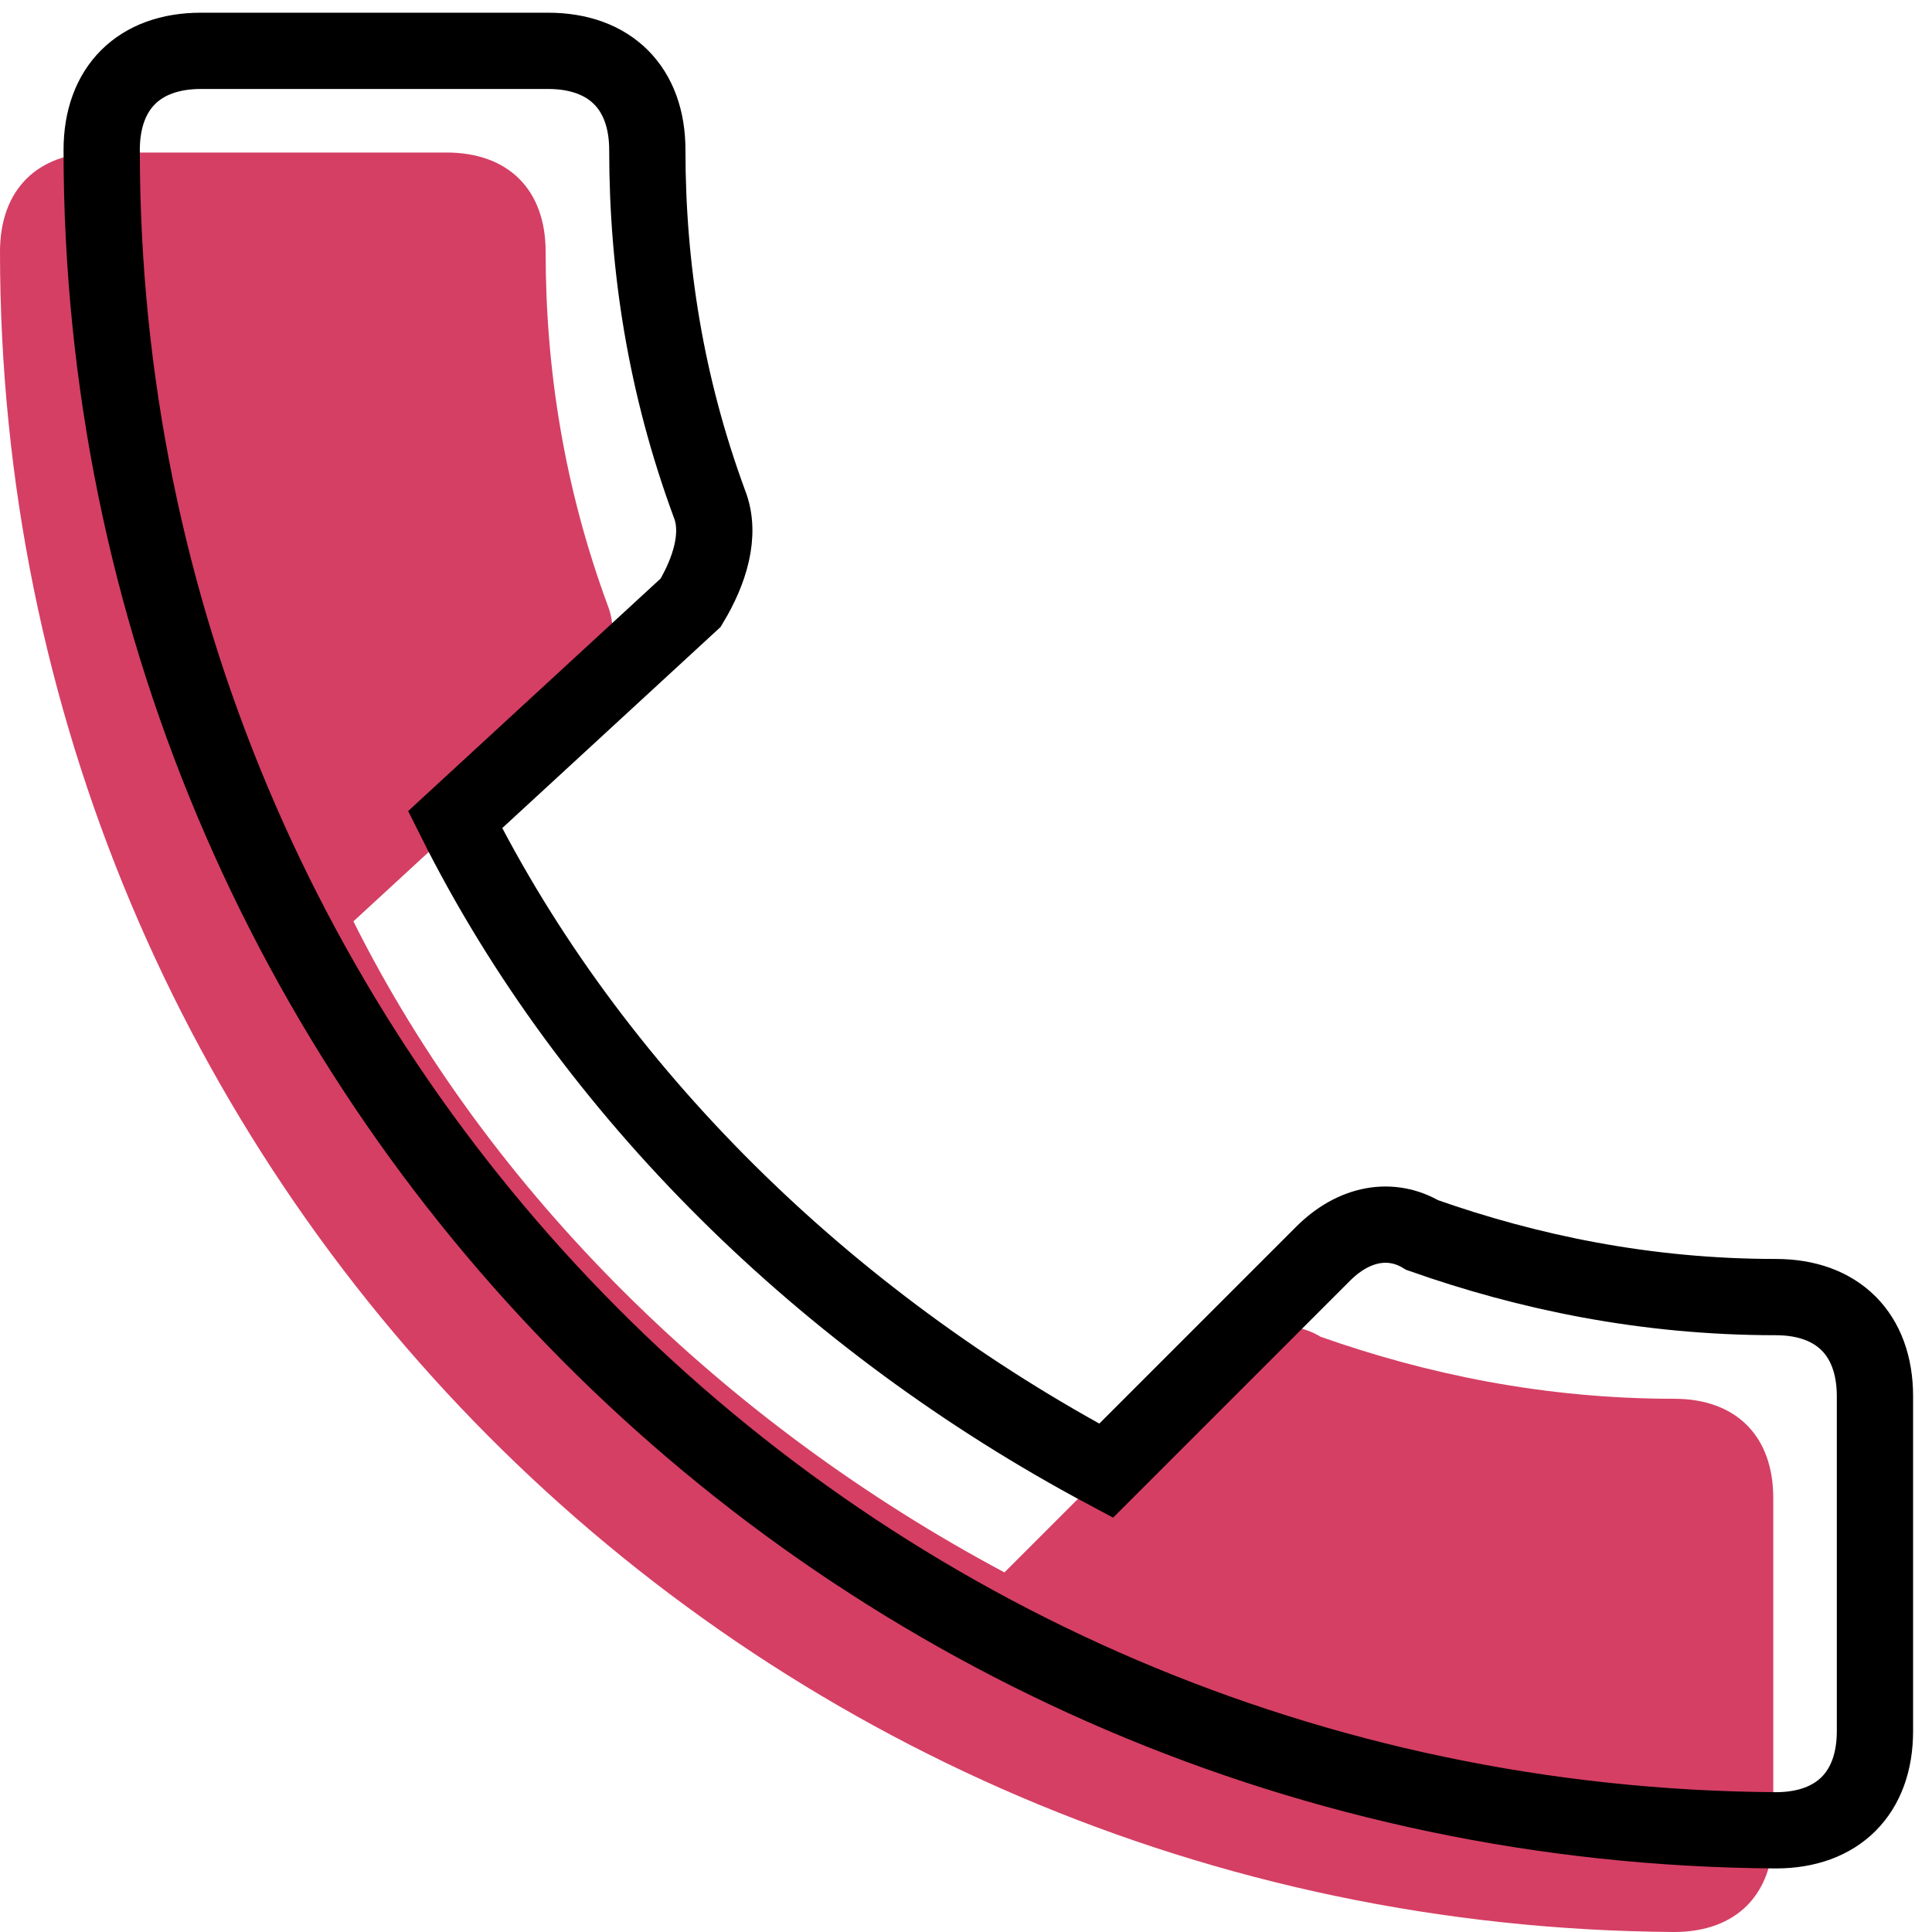
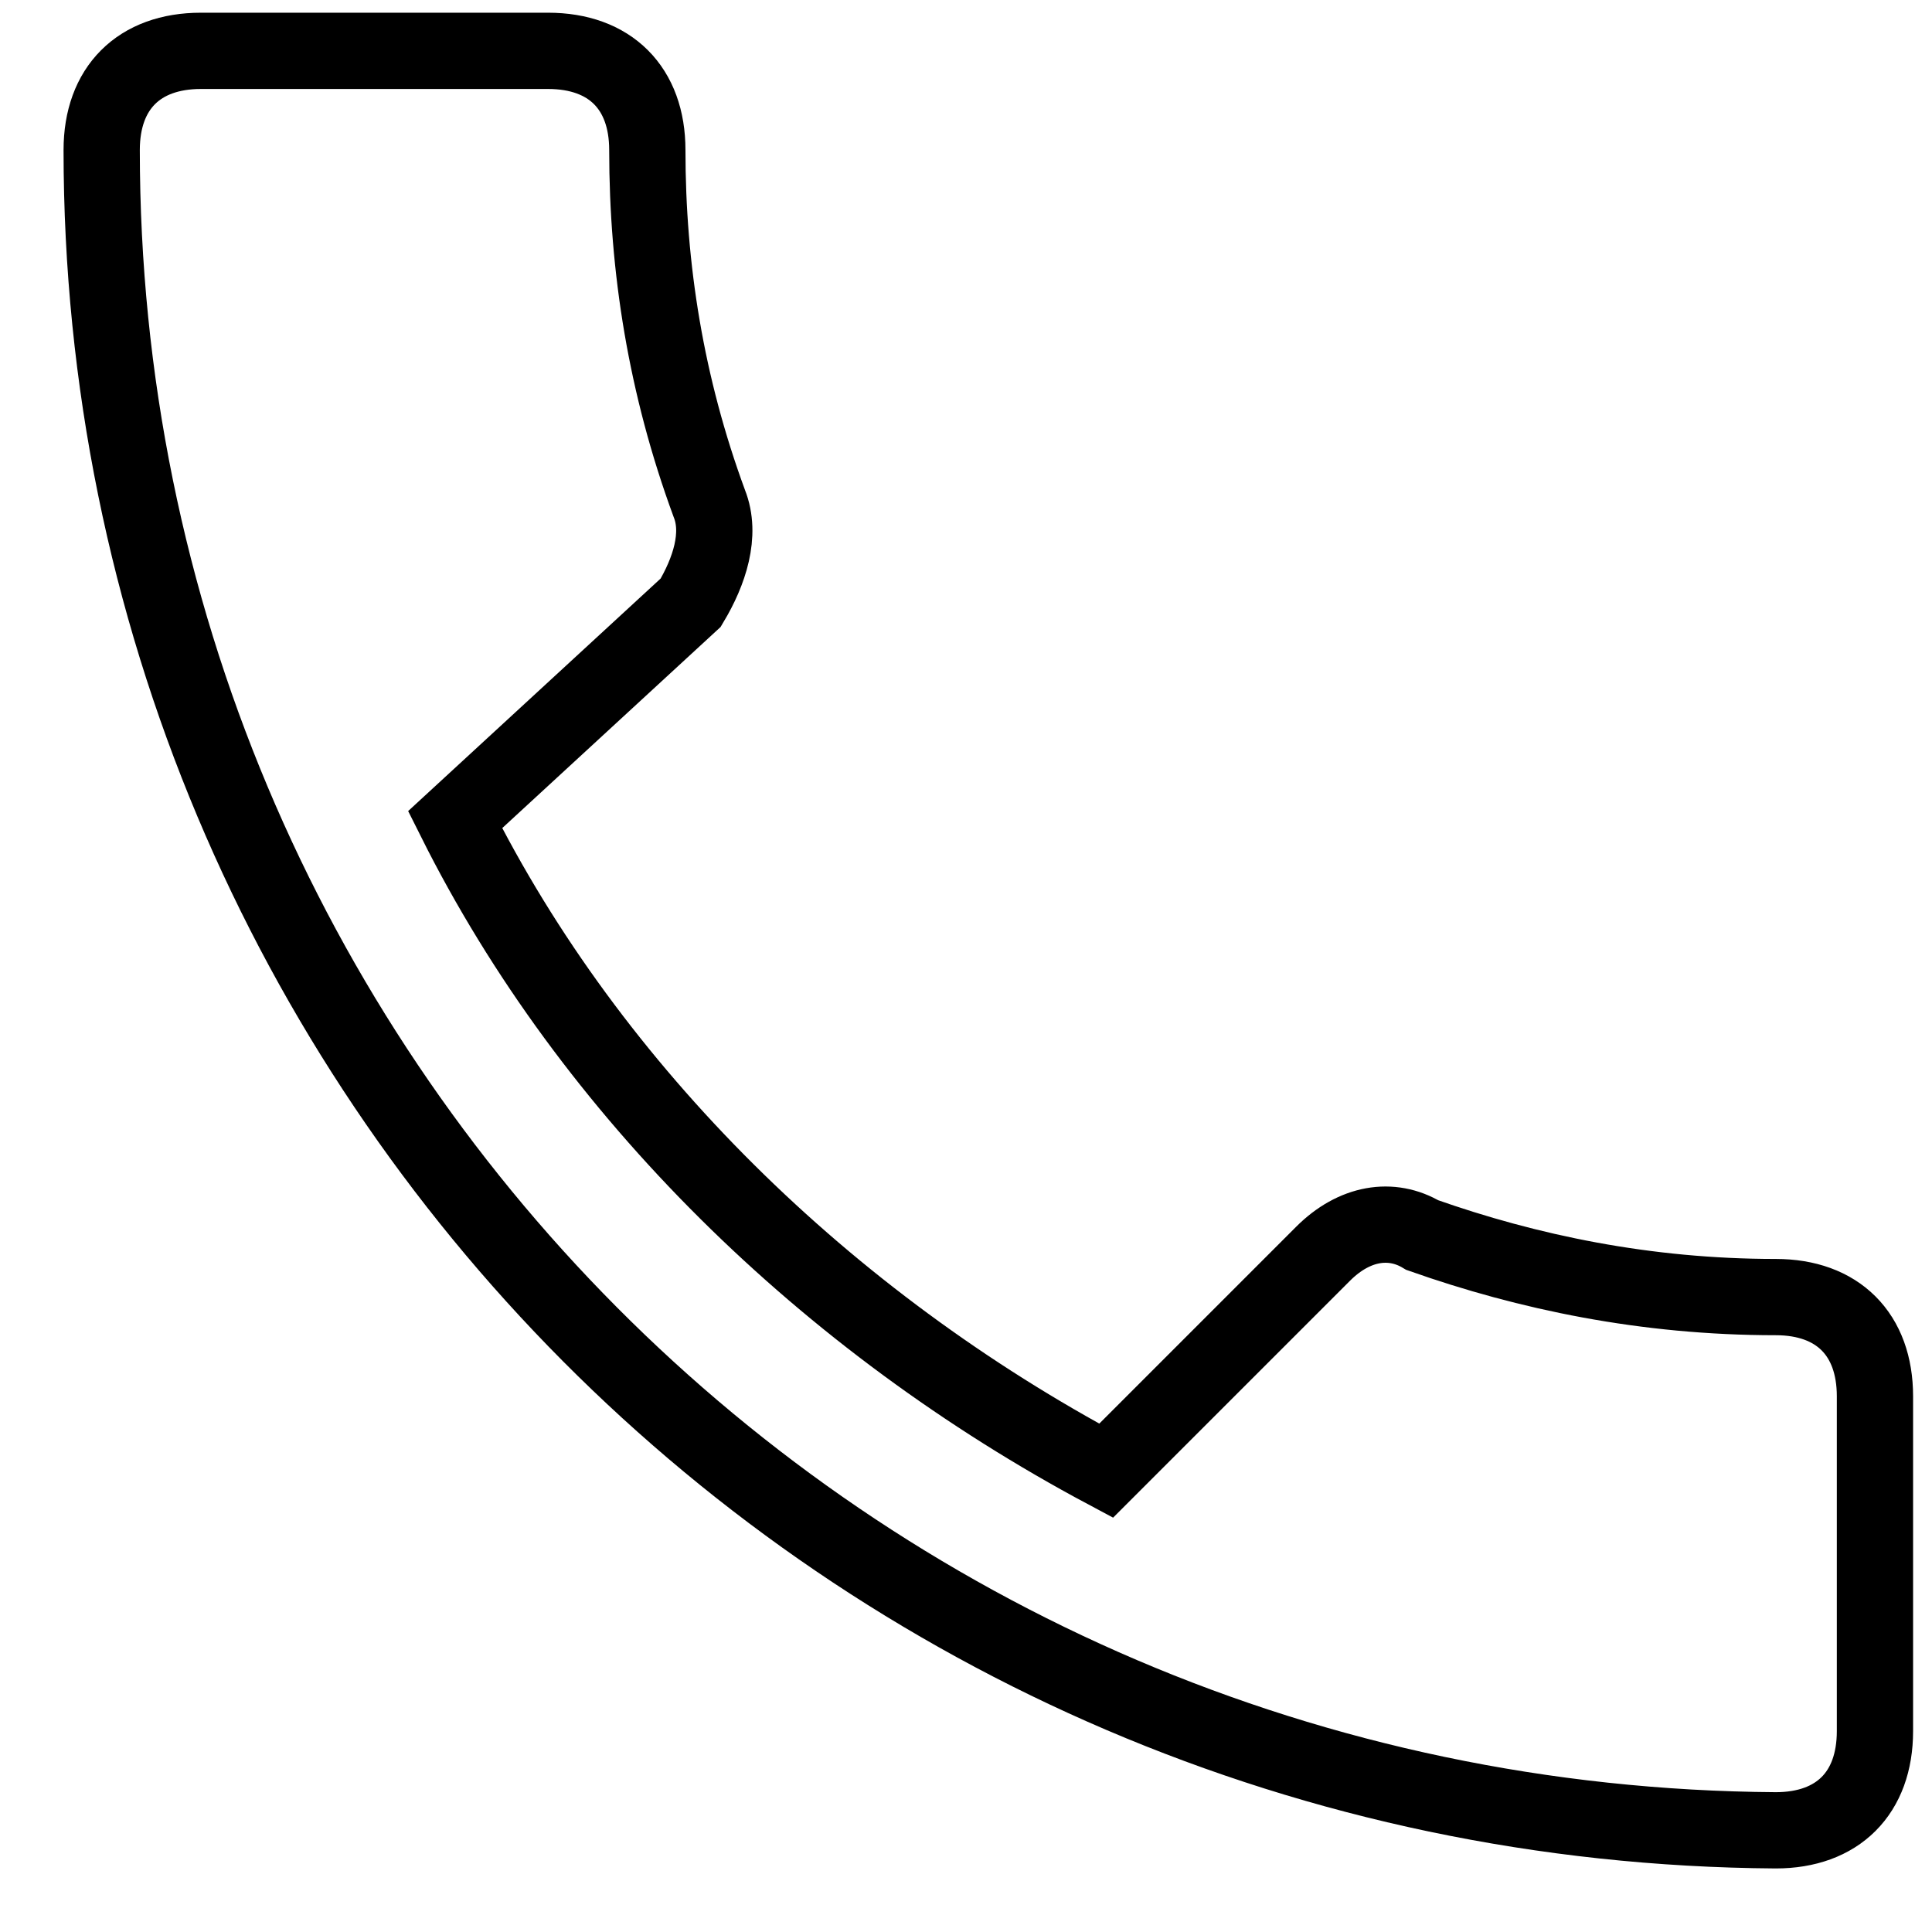
<svg xmlns="http://www.w3.org/2000/svg" width="38" height="38" viewBox="0 0 38 38" fill="none">
-   <path d="M6.951 18.122C9.634 23.488 14.268 28 19.756 30.927L24.024 26.659C24.634 26.049 25.366 25.927 25.976 26.293C28.049 27.024 30.366 27.512 32.927 27.512C34.146 27.512 34.878 28.244 34.878 29.463V36.049C34.878 37.268 34.146 38 32.927 38C14.634 37.878 0 23.122 0 4.951C0 3.732 0.732 3 1.951 3H8.78C10 3 10.732 3.732 10.732 4.951C10.732 7.268 11.098 9.585 11.951 11.902C12.195 12.512 11.951 13.244 11.585 13.854L6.951 18.122Z" fill="#D53F64" />
  <path d="M8.951 16.122C11.634 21.488 16.268 26 21.756 28.927L26.024 24.659C26.634 24.049 27.366 23.927 27.976 24.293C30.049 25.024 32.366 25.512 34.927 25.512C36.146 25.512 36.878 26.244 36.878 27.463V34.049C36.878 35.268 36.146 36 34.927 36C16.634 35.878 2 21.122 2 2.951C2 1.732 2.732 1 3.951 1H10.78C12 1 12.732 1.732 12.732 2.951C12.732 5.268 13.098 7.585 13.951 9.902C14.195 10.512 13.951 11.244 13.585 11.854L8.951 16.122Z" stroke="black" stroke-width="1.5" stroke-miterlimit="10" />
</svg>